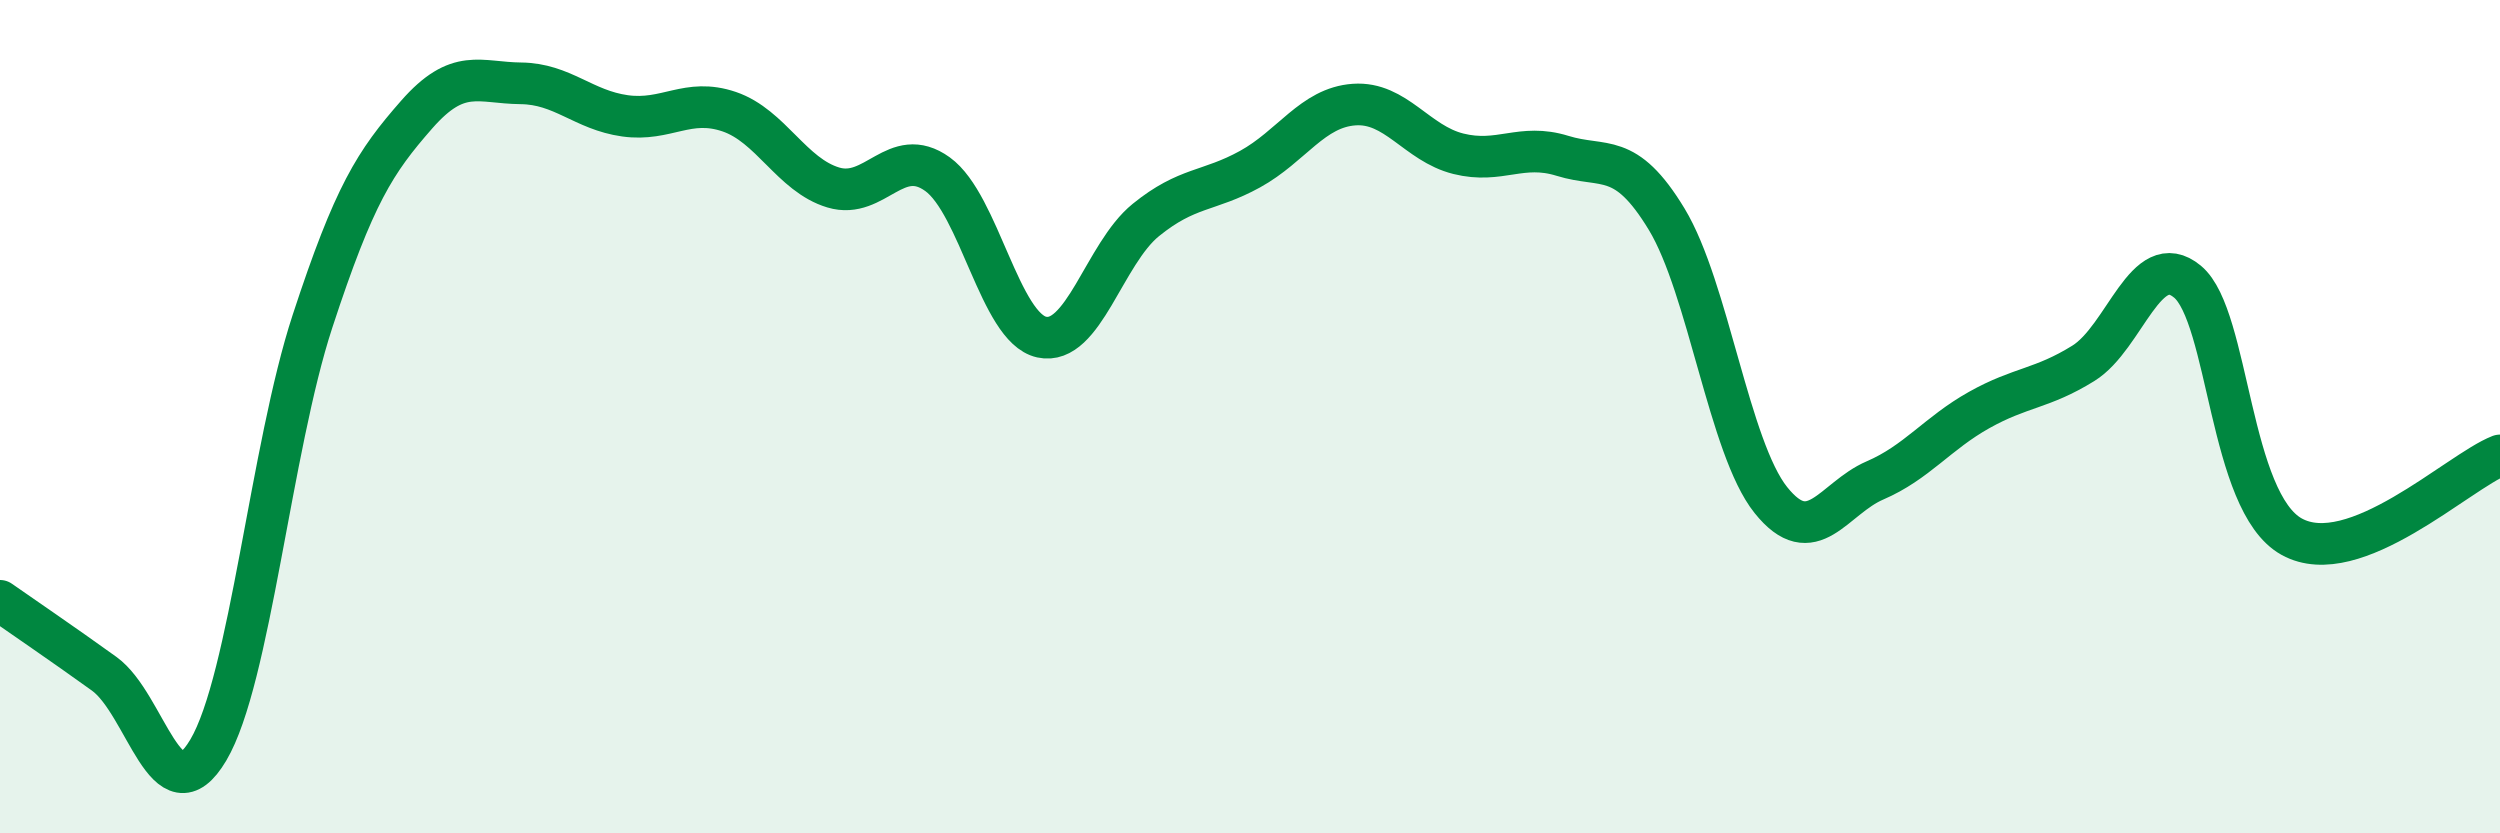
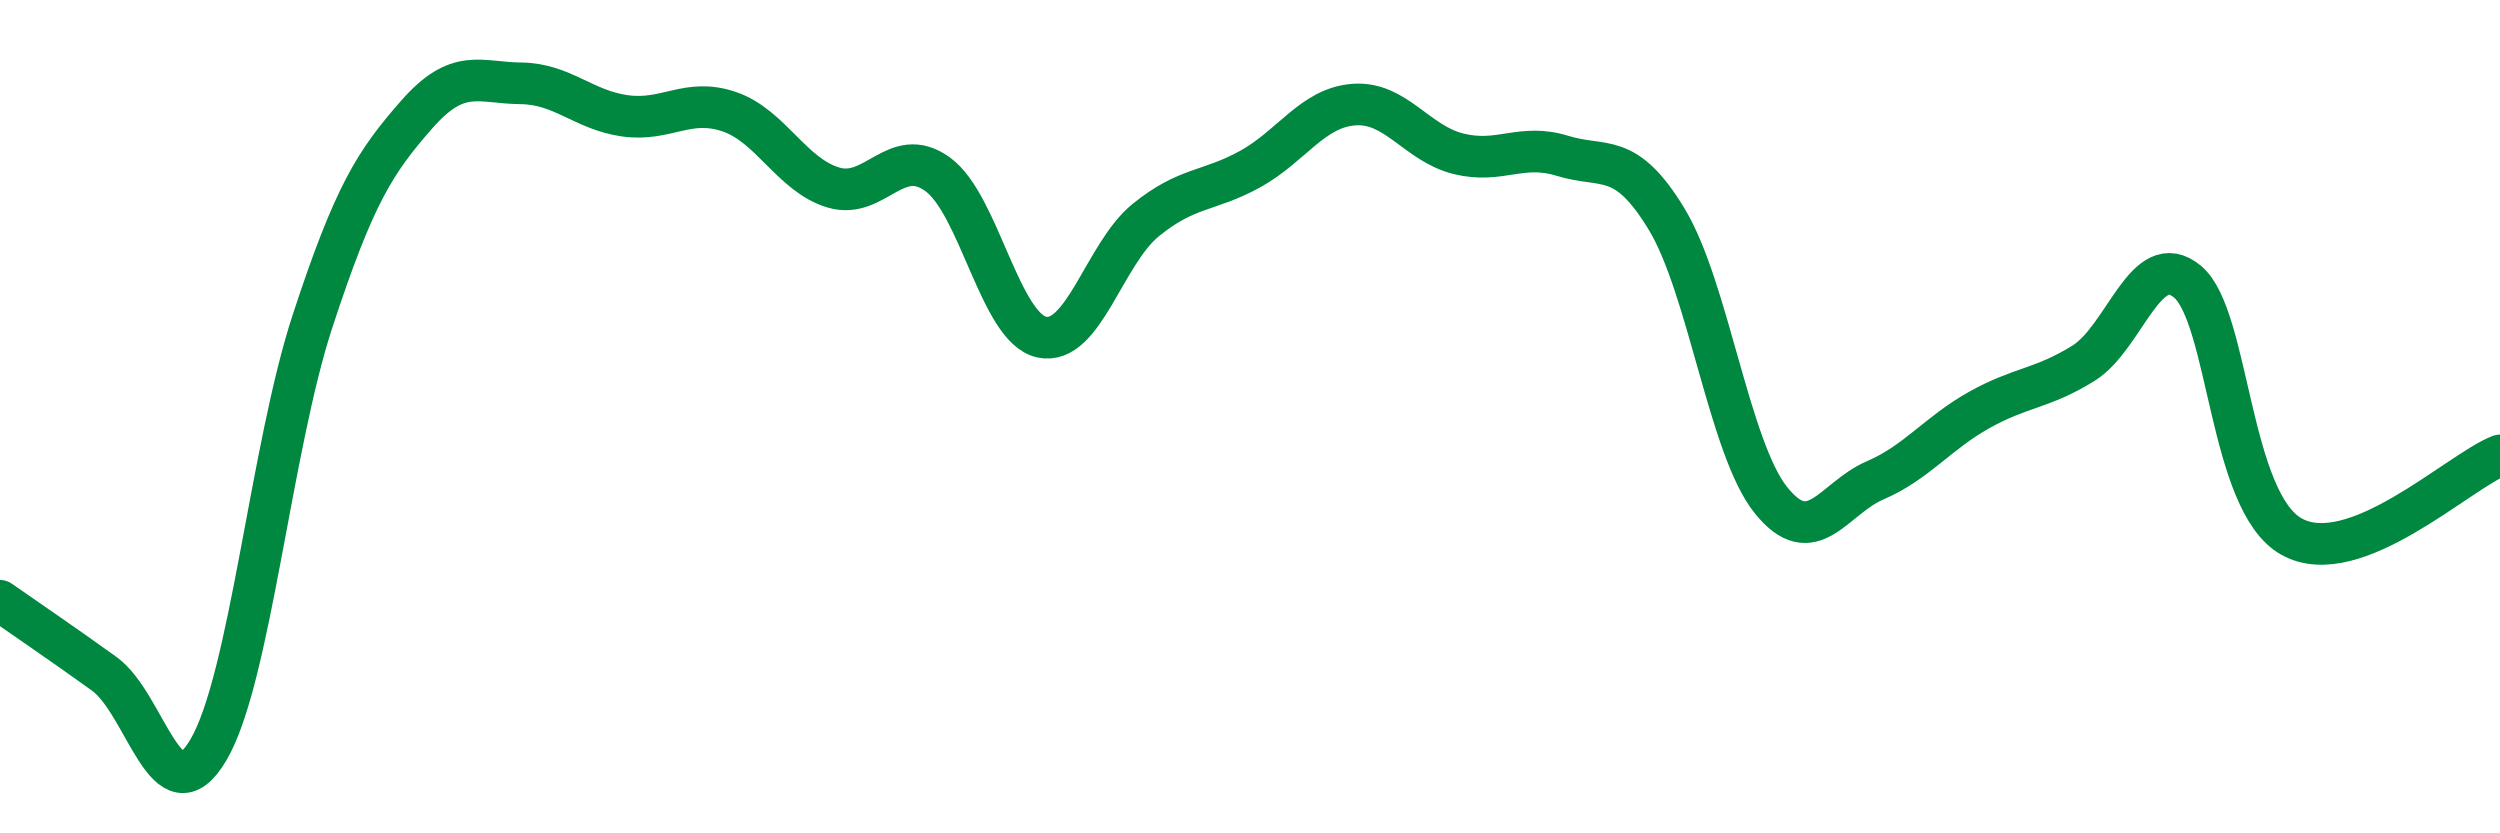
<svg xmlns="http://www.w3.org/2000/svg" width="60" height="20" viewBox="0 0 60 20">
-   <path d="M 0,14.42 C 0.5,14.77 1.5,15.45 2.5,16.17 C 3.5,16.89 4,19.69 5,18 C 6,16.31 6.5,10.76 7.5,7.71 C 8.5,4.66 9,3.89 10,2.75 C 11,1.61 11.5,1.99 12.5,2 C 13.5,2.01 14,2.64 15,2.78 C 16,2.92 16.5,2.34 17.5,2.68 C 18.5,3.02 19,4.2 20,4.5 C 21,4.8 21.5,3.46 22.5,4.18 C 23.5,4.9 24,7.87 25,8.09 C 26,8.31 26.5,6.09 27.5,5.28 C 28.5,4.47 29,4.61 30,4.06 C 31,3.51 31.5,2.58 32.5,2.51 C 33.5,2.44 34,3.44 35,3.69 C 36,3.94 36.5,3.43 37.5,3.74 C 38.5,4.05 39,3.61 40,5.26 C 41,6.91 41.5,10.75 42.5,12 C 43.5,13.25 44,11.96 45,11.53 C 46,11.1 46.5,10.4 47.5,9.84 C 48.5,9.28 49,9.34 50,8.72 C 51,8.1 51.5,5.93 52.5,6.76 C 53.5,7.59 53.5,12.05 55,12.88 C 56.5,13.71 59,11.32 60,10.93L60 20L0 20Z" fill="#008740" opacity="0.1" stroke-linecap="round" stroke-linejoin="round" />
  <path d="M 0,14.42 C 0.5,14.77 1.5,15.45 2.5,16.17 C 3.5,16.89 4,19.69 5,18 C 6,16.31 6.5,10.76 7.5,7.71 C 8.5,4.66 9,3.89 10,2.75 C 11,1.61 11.5,1.99 12.5,2 C 13.5,2.01 14,2.64 15,2.78 C 16,2.92 16.5,2.34 17.5,2.68 C 18.5,3.02 19,4.2 20,4.5 C 21,4.8 21.5,3.46 22.5,4.18 C 23.5,4.9 24,7.87 25,8.09 C 26,8.31 26.5,6.09 27.5,5.28 C 28.5,4.47 29,4.61 30,4.06 C 31,3.51 31.5,2.58 32.5,2.51 C 33.5,2.44 34,3.44 35,3.69 C 36,3.94 36.5,3.43 37.5,3.74 C 38.5,4.05 39,3.61 40,5.26 C 41,6.91 41.5,10.75 42.5,12 C 43.5,13.25 44,11.96 45,11.53 C 46,11.1 46.5,10.4 47.5,9.84 C 48.5,9.28 49,9.34 50,8.72 C 51,8.1 51.5,5.93 52.5,6.76 C 53.5,7.59 53.5,12.05 55,12.88 C 56.5,13.71 59,11.32 60,10.93" stroke="#008740" stroke-width="1" fill="none" stroke-linecap="round" stroke-linejoin="round" />
</svg>